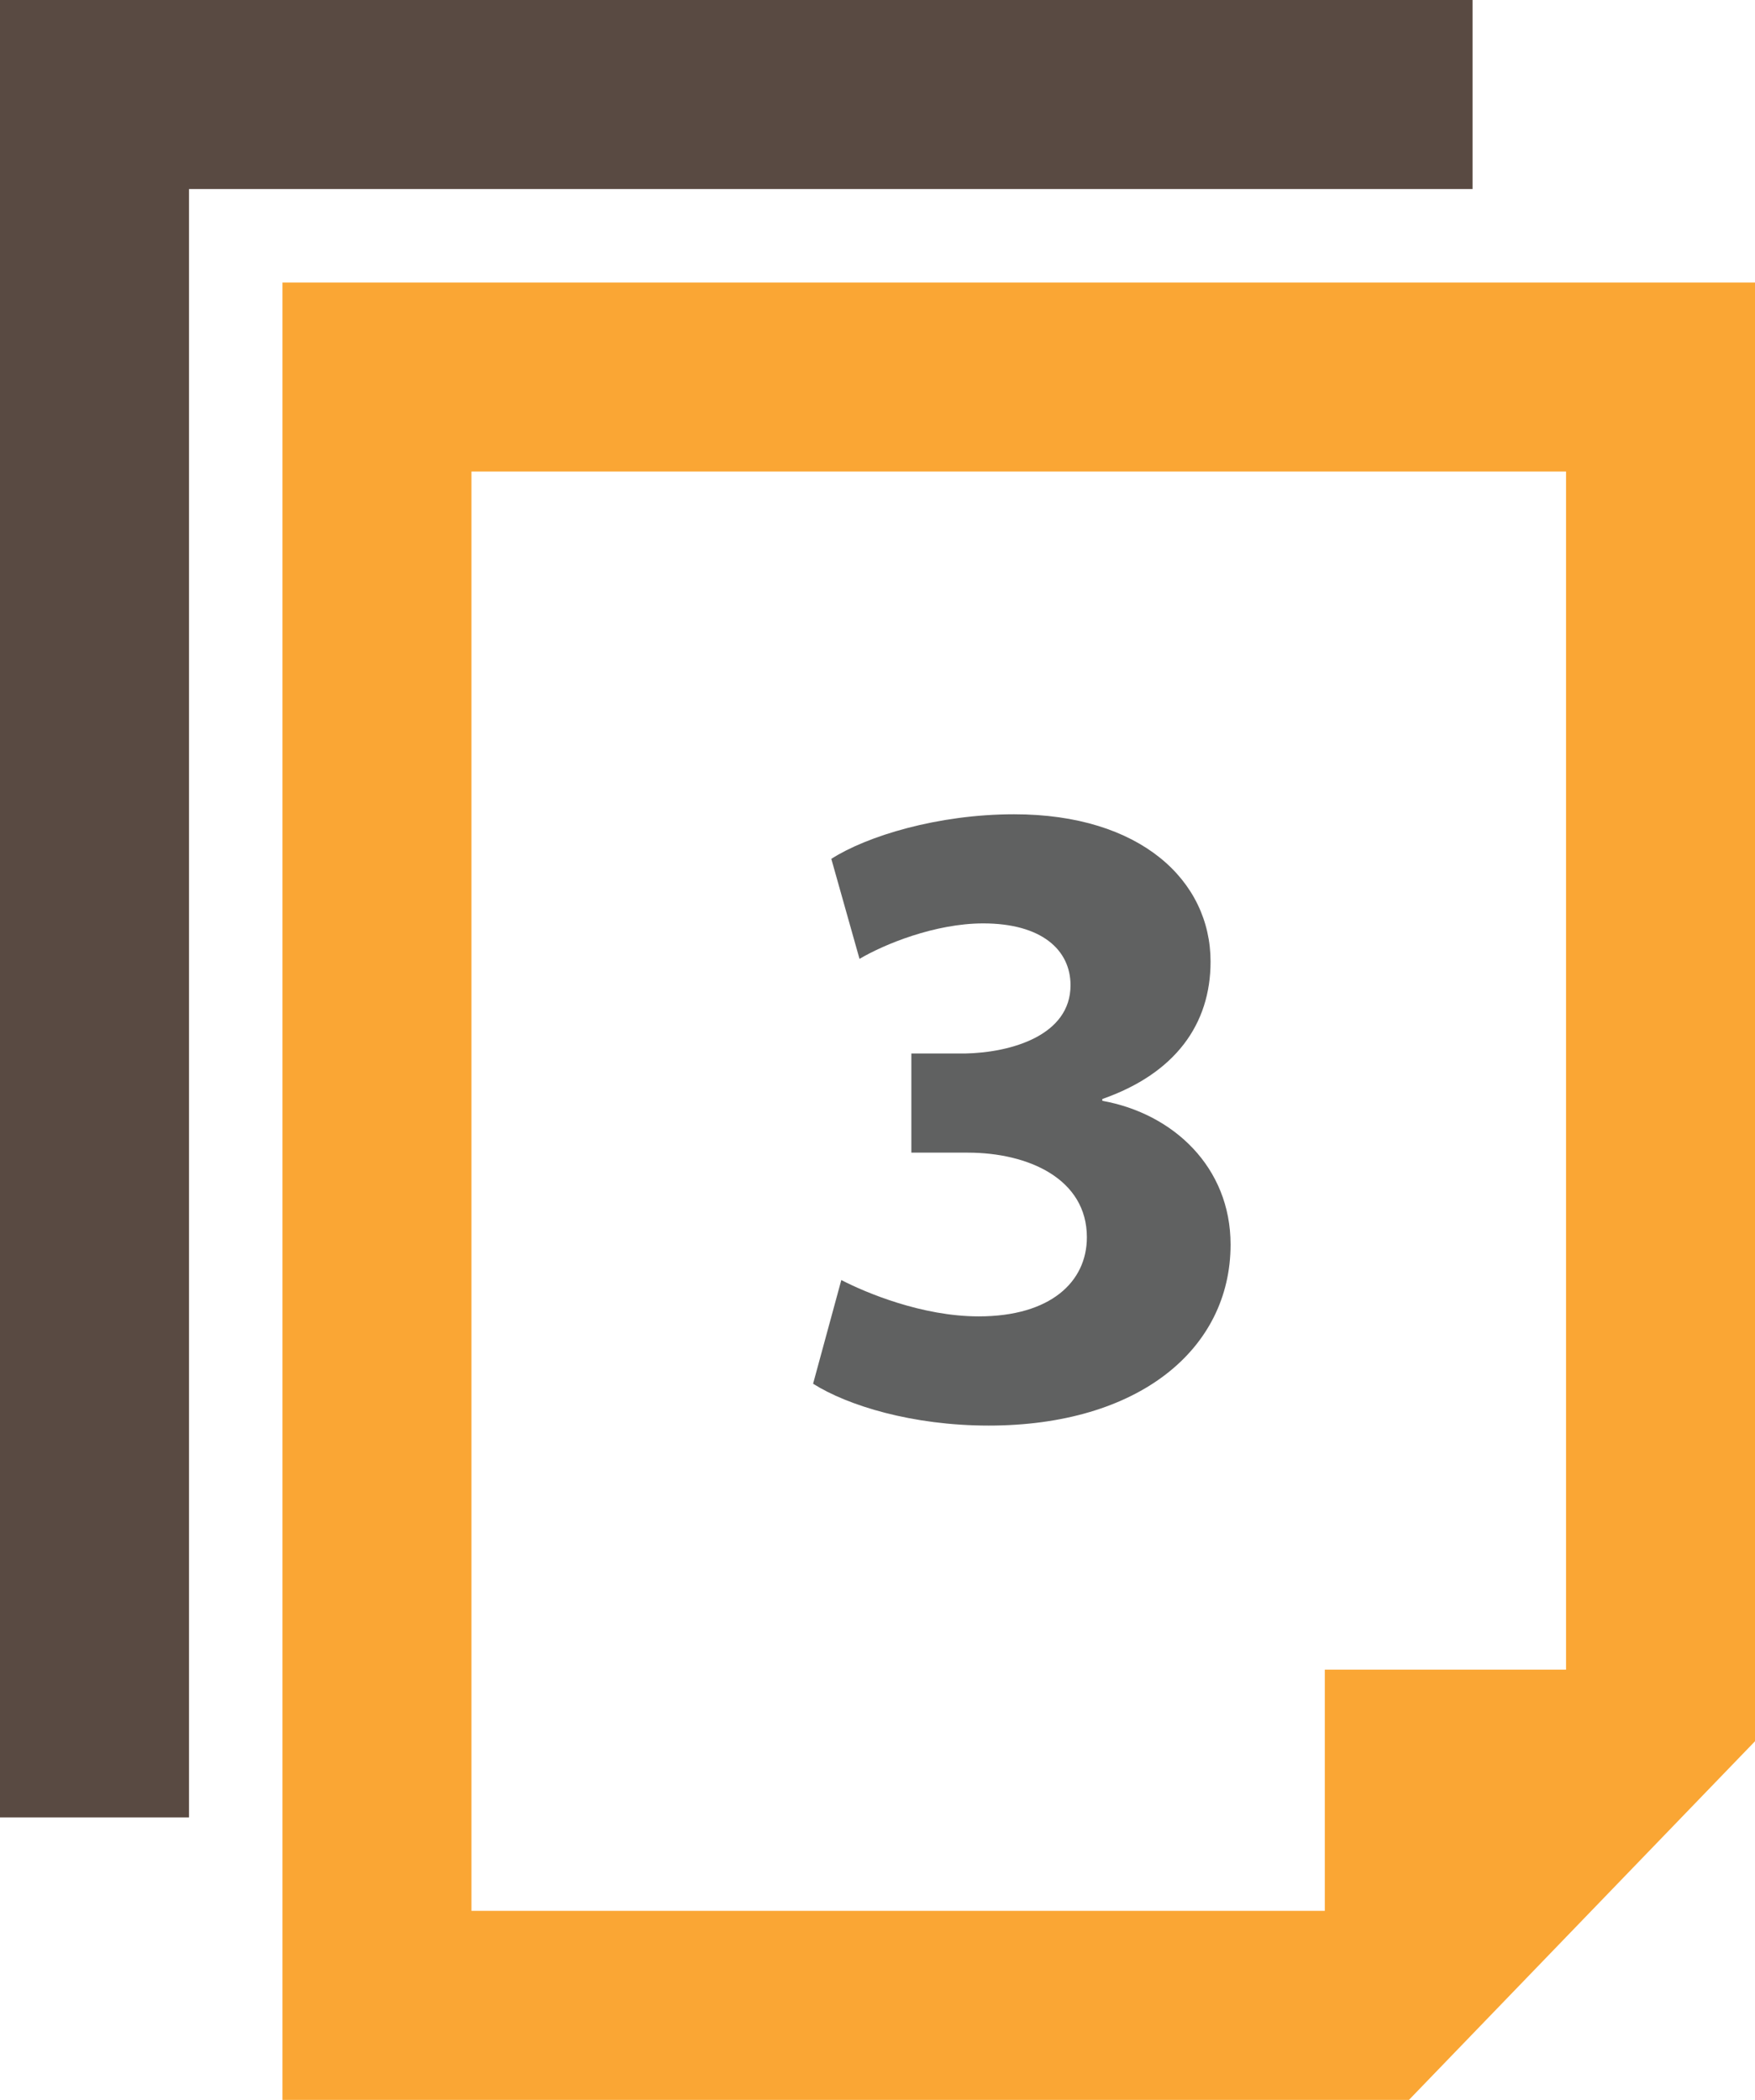
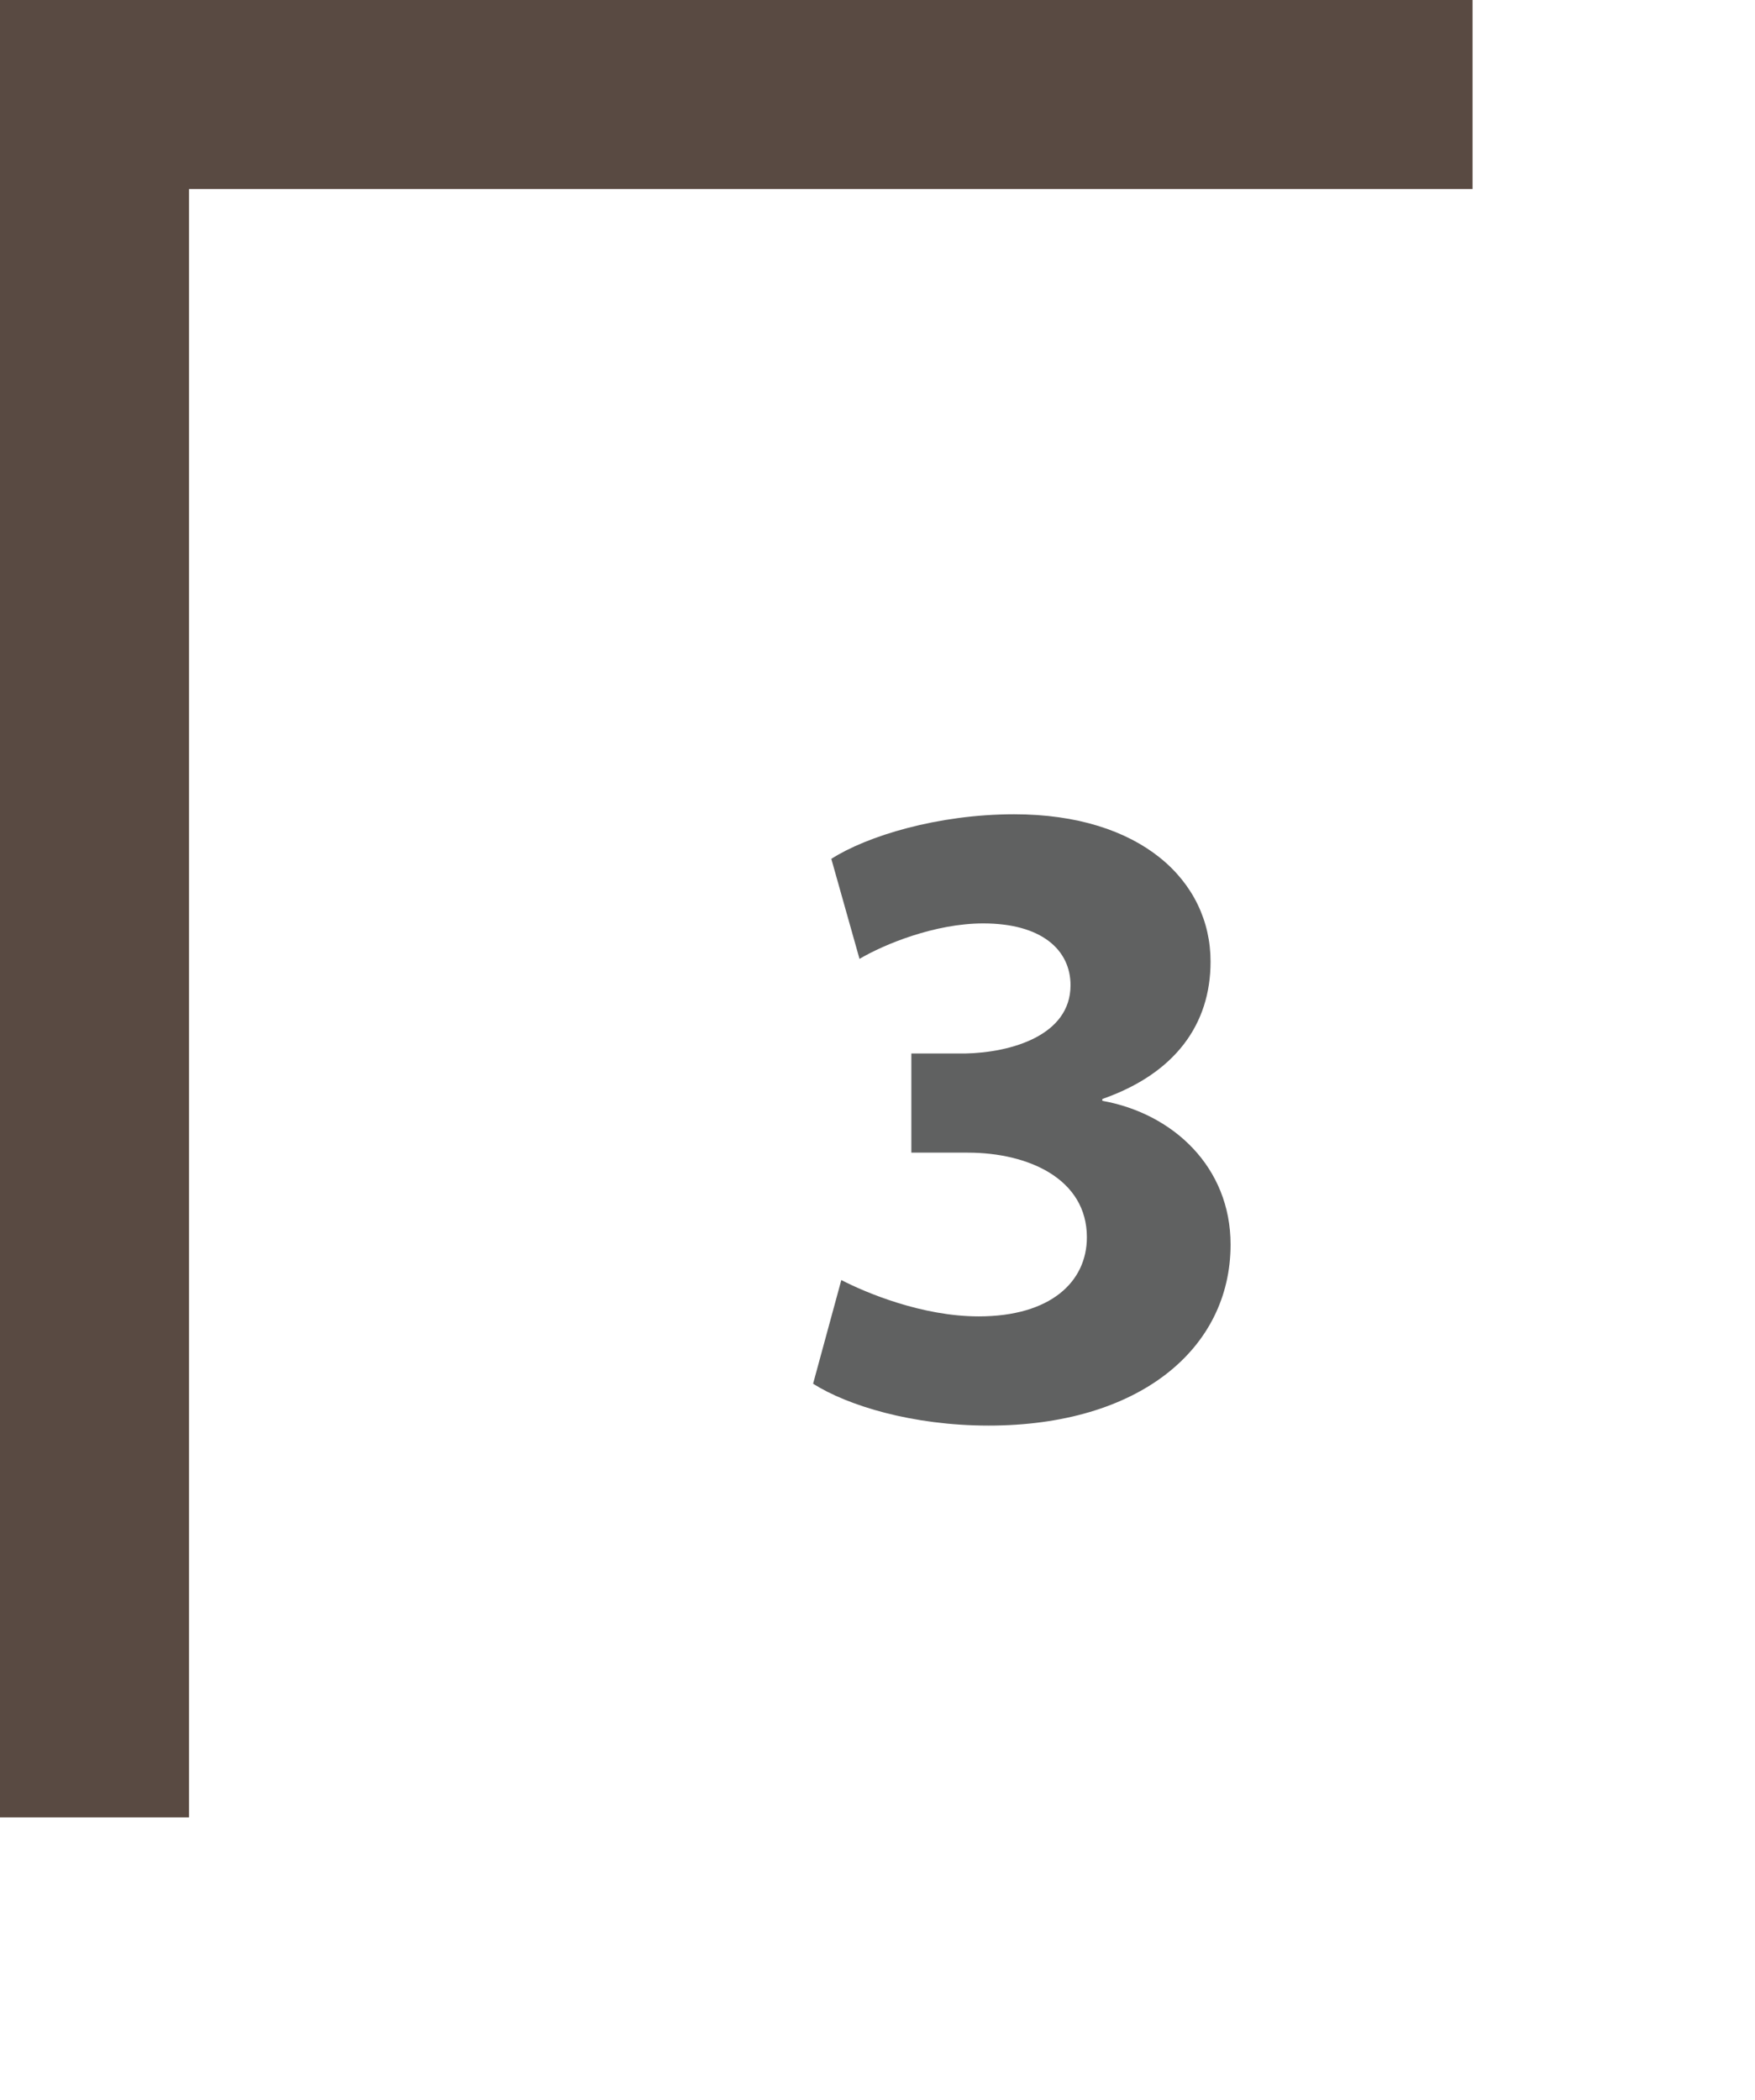
<svg xmlns="http://www.w3.org/2000/svg" version="1.1" id="Layer_1" x="0px" y="0px" width="69.454px" height="83.092px" viewBox="15.471 8.256 69.454 83.092" enable-background="new 15.471 8.256 69.454 83.092" xml:space="preserve">
  <polygon fill="#594A42" points="15.471,8.256 15.471,80.17 22.951,80.17 22.951,15.736 73.748,15.736 73.748,8.256 " />
-   <path fill="#FAA634" d="M26.649,19.435v71.913h44.58l13.696-14.192v-57.72H26.649z M77.447,74.322H67.9v9.545H34.129V26.915h43.318  V74.322z" />
  <g>
    <path fill="#606161" d="M48.766,58.906c0.972,0.504,3.203,1.438,5.436,1.438c2.843,0,4.282-1.366,4.282-3.131   c0-2.304-2.303-3.348-4.715-3.348h-2.231v-3.923h2.124c1.836-0.036,4.175-0.72,4.175-2.7c0-1.404-1.151-2.448-3.455-2.448   c-1.907,0-3.924,0.828-4.896,1.404L48.37,42.24c1.404-0.9,4.212-1.764,7.235-1.764c5.004,0,7.774,2.627,7.774,5.831   c0,2.484-1.403,4.427-4.284,5.436v0.071c2.809,0.504,5.076,2.627,5.076,5.688c0,4.141-3.636,7.163-9.574,7.163   c-3.023,0-5.58-0.791-6.948-1.656L48.766,58.906z" />
  </g>
</svg>